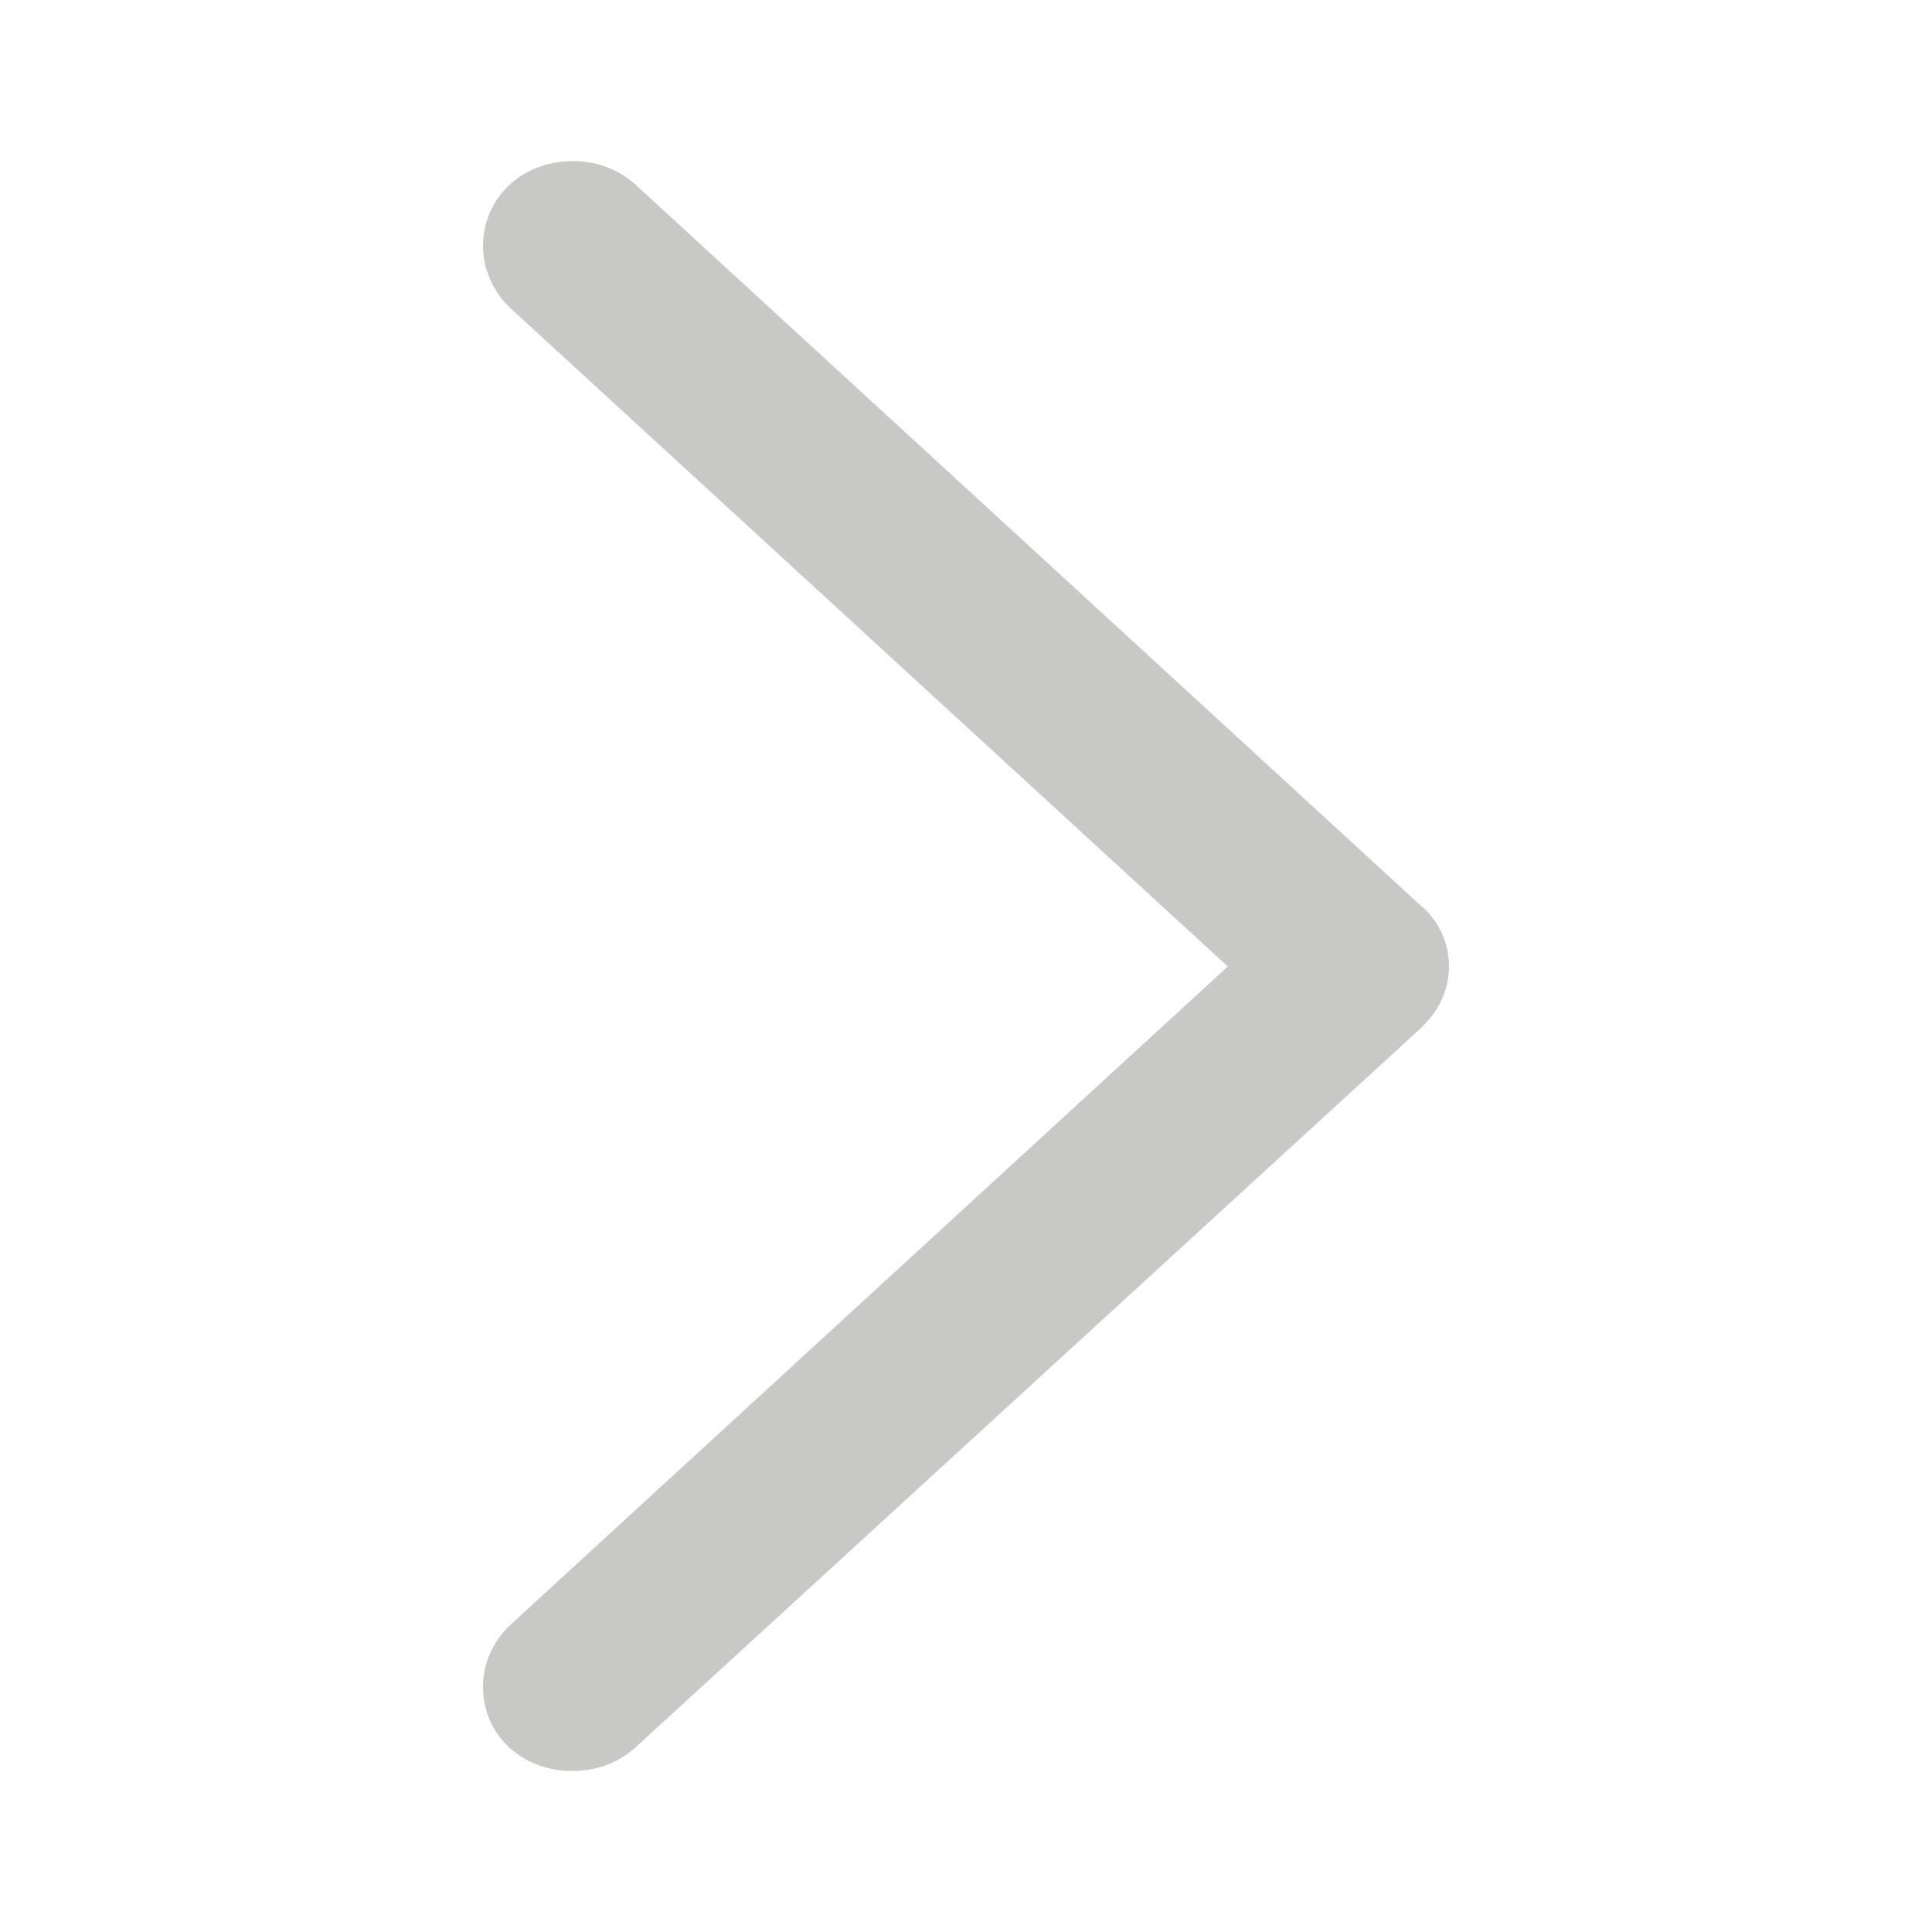
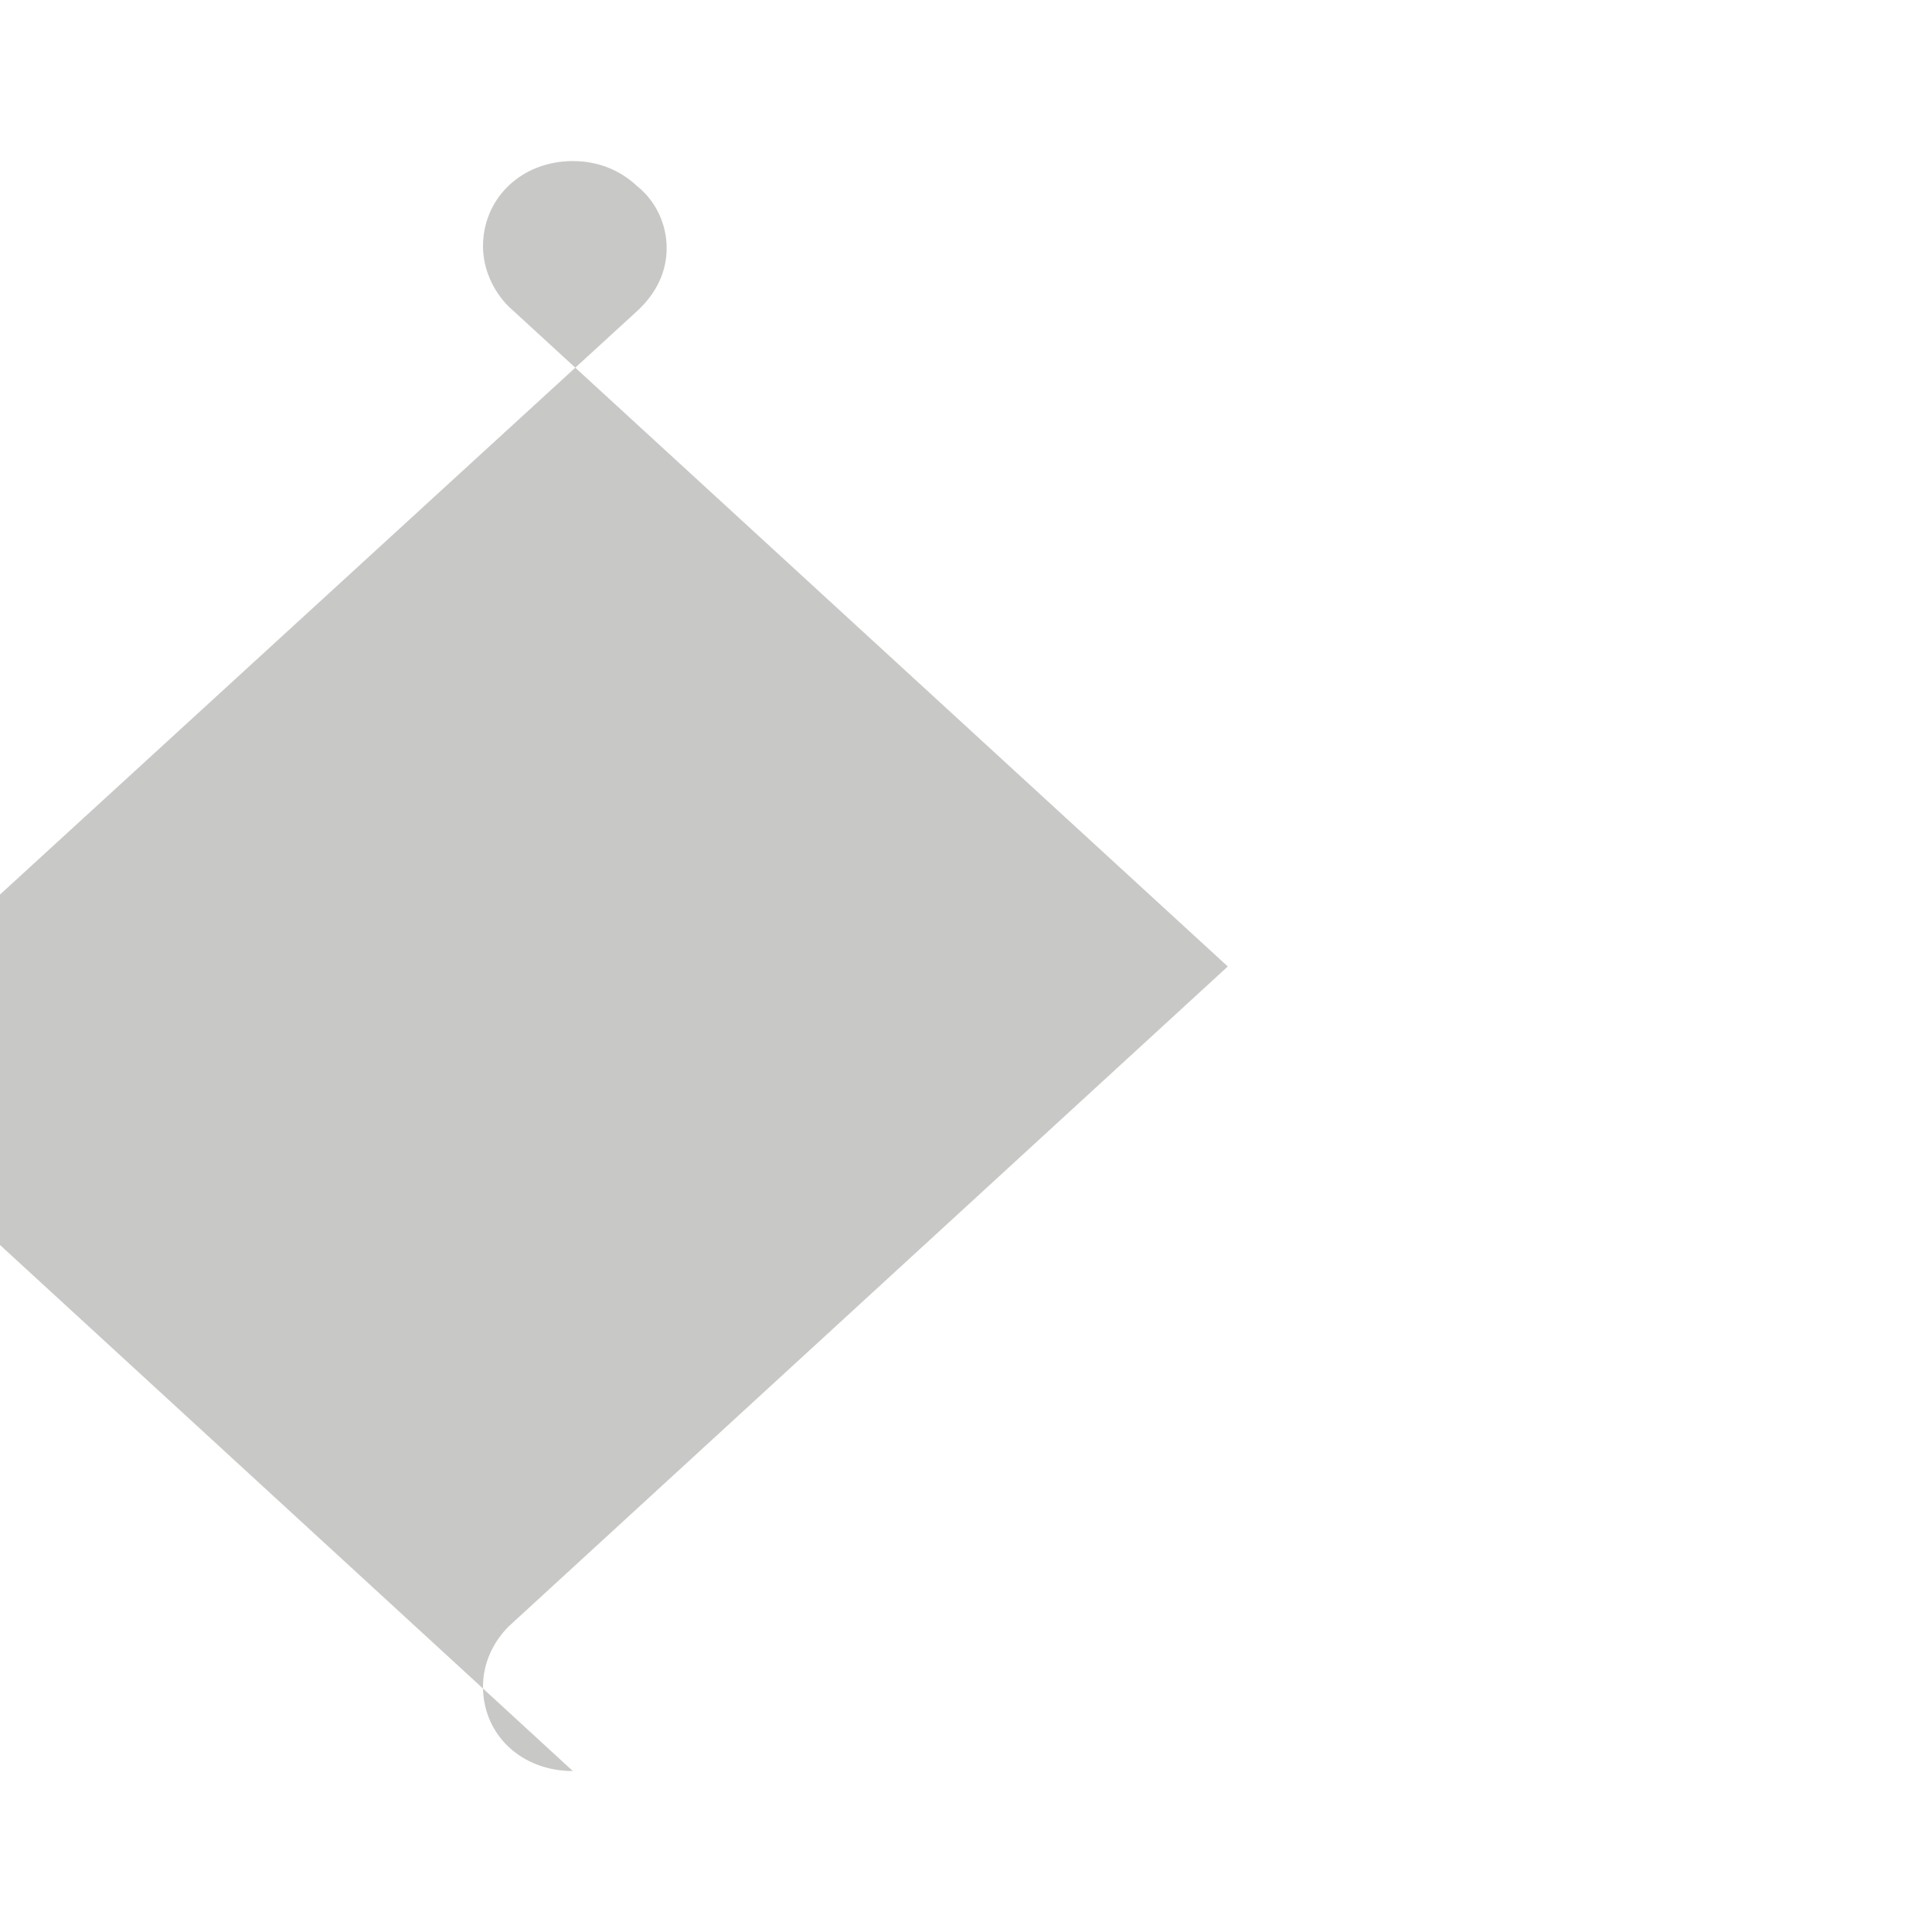
<svg xmlns="http://www.w3.org/2000/svg" fill="none" height="16" viewBox="0 0 16 16" width="16">
-   <path clip-rule="evenodd" d="m4.744 14.667c-.425 0-.744-.299-.744-.699 0-.192.082-.368.213-.499l5.955-5.465-5.955-5.465c-.131-.13-.213-.315-.213-.499 0-.399.319-.706.744-.706.213 0 .393.077.532.207l6.479 5.949c.155.123.245.315.245.514 0 .192-.082.368-.237.514l-6.487 5.941c-.139.131-.319.207-.532.207z" fill="#c8c9c6" fill-rule="evenodd" />
+   <path clip-rule="evenodd" d="m4.744 14.667c-.425 0-.744-.299-.744-.699 0-.192.082-.368.213-.499l5.955-5.465-5.955-5.465c-.131-.13-.213-.315-.213-.499 0-.399.319-.706.744-.706.213 0 .393.077.532.207c.155.123.245.315.245.514 0 .192-.082.368-.237.514l-6.487 5.941c-.139.131-.319.207-.532.207z" fill="#c8c9c6" fill-rule="evenodd" />
</svg>